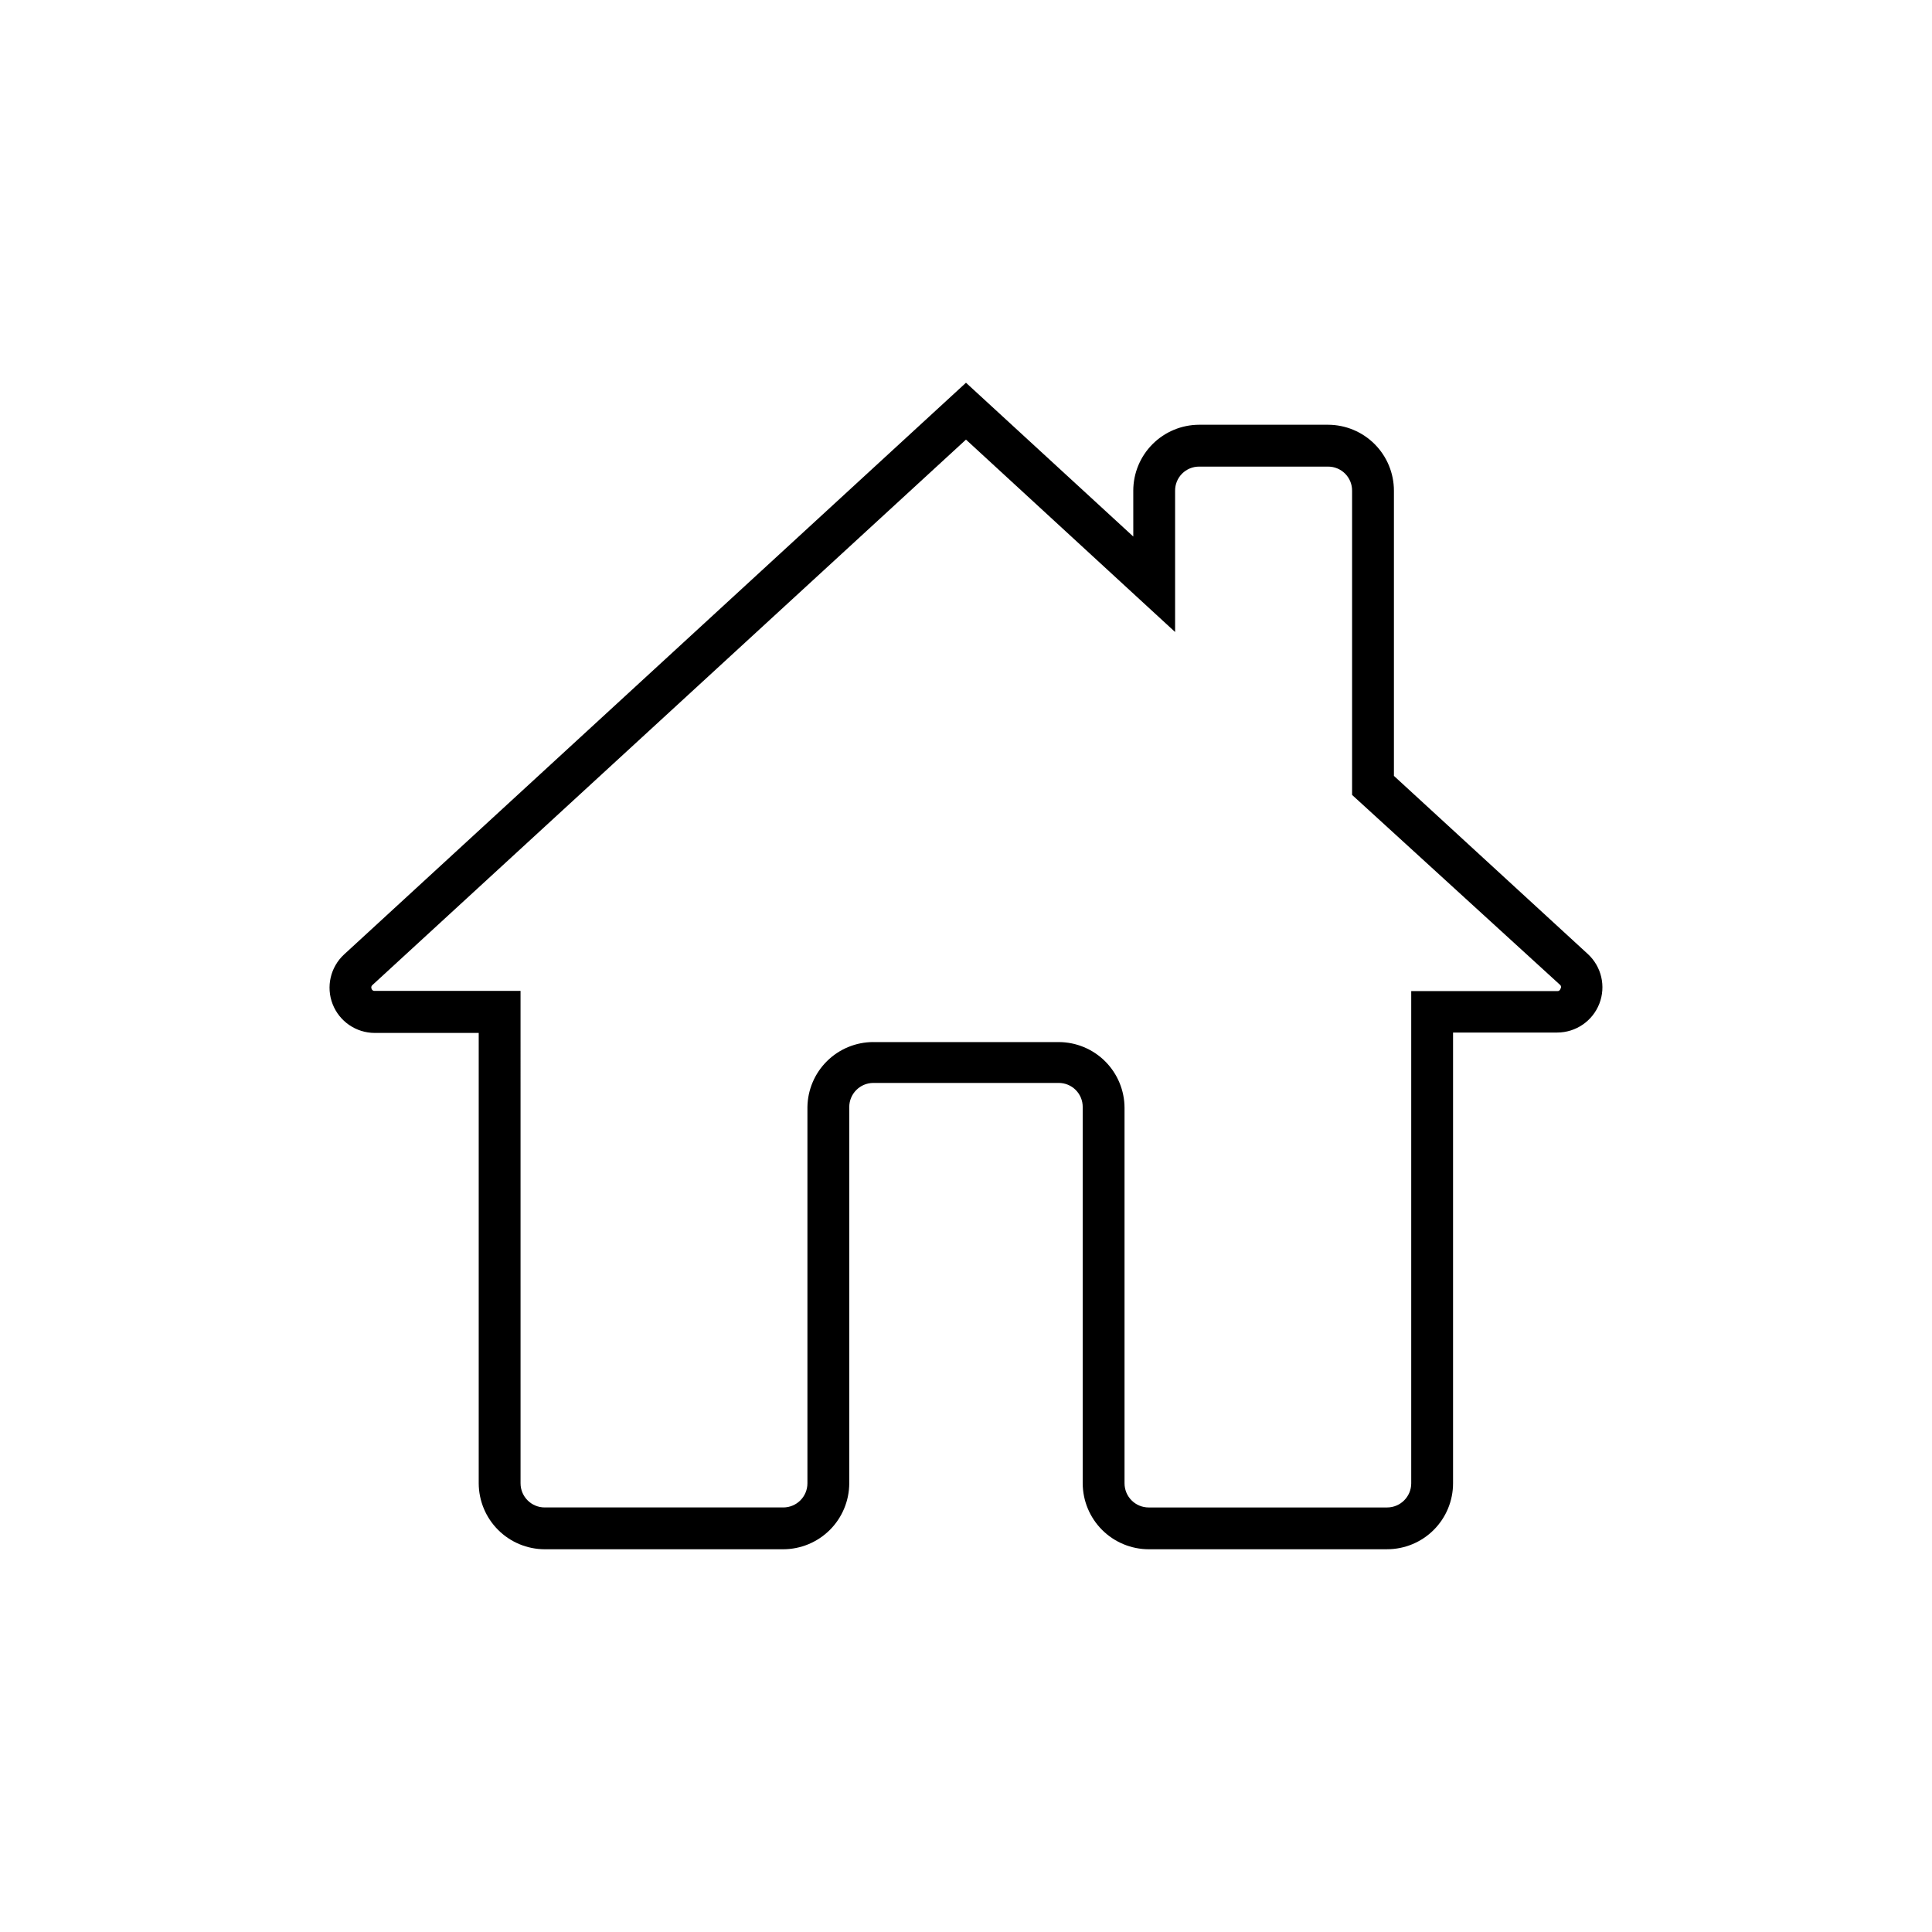
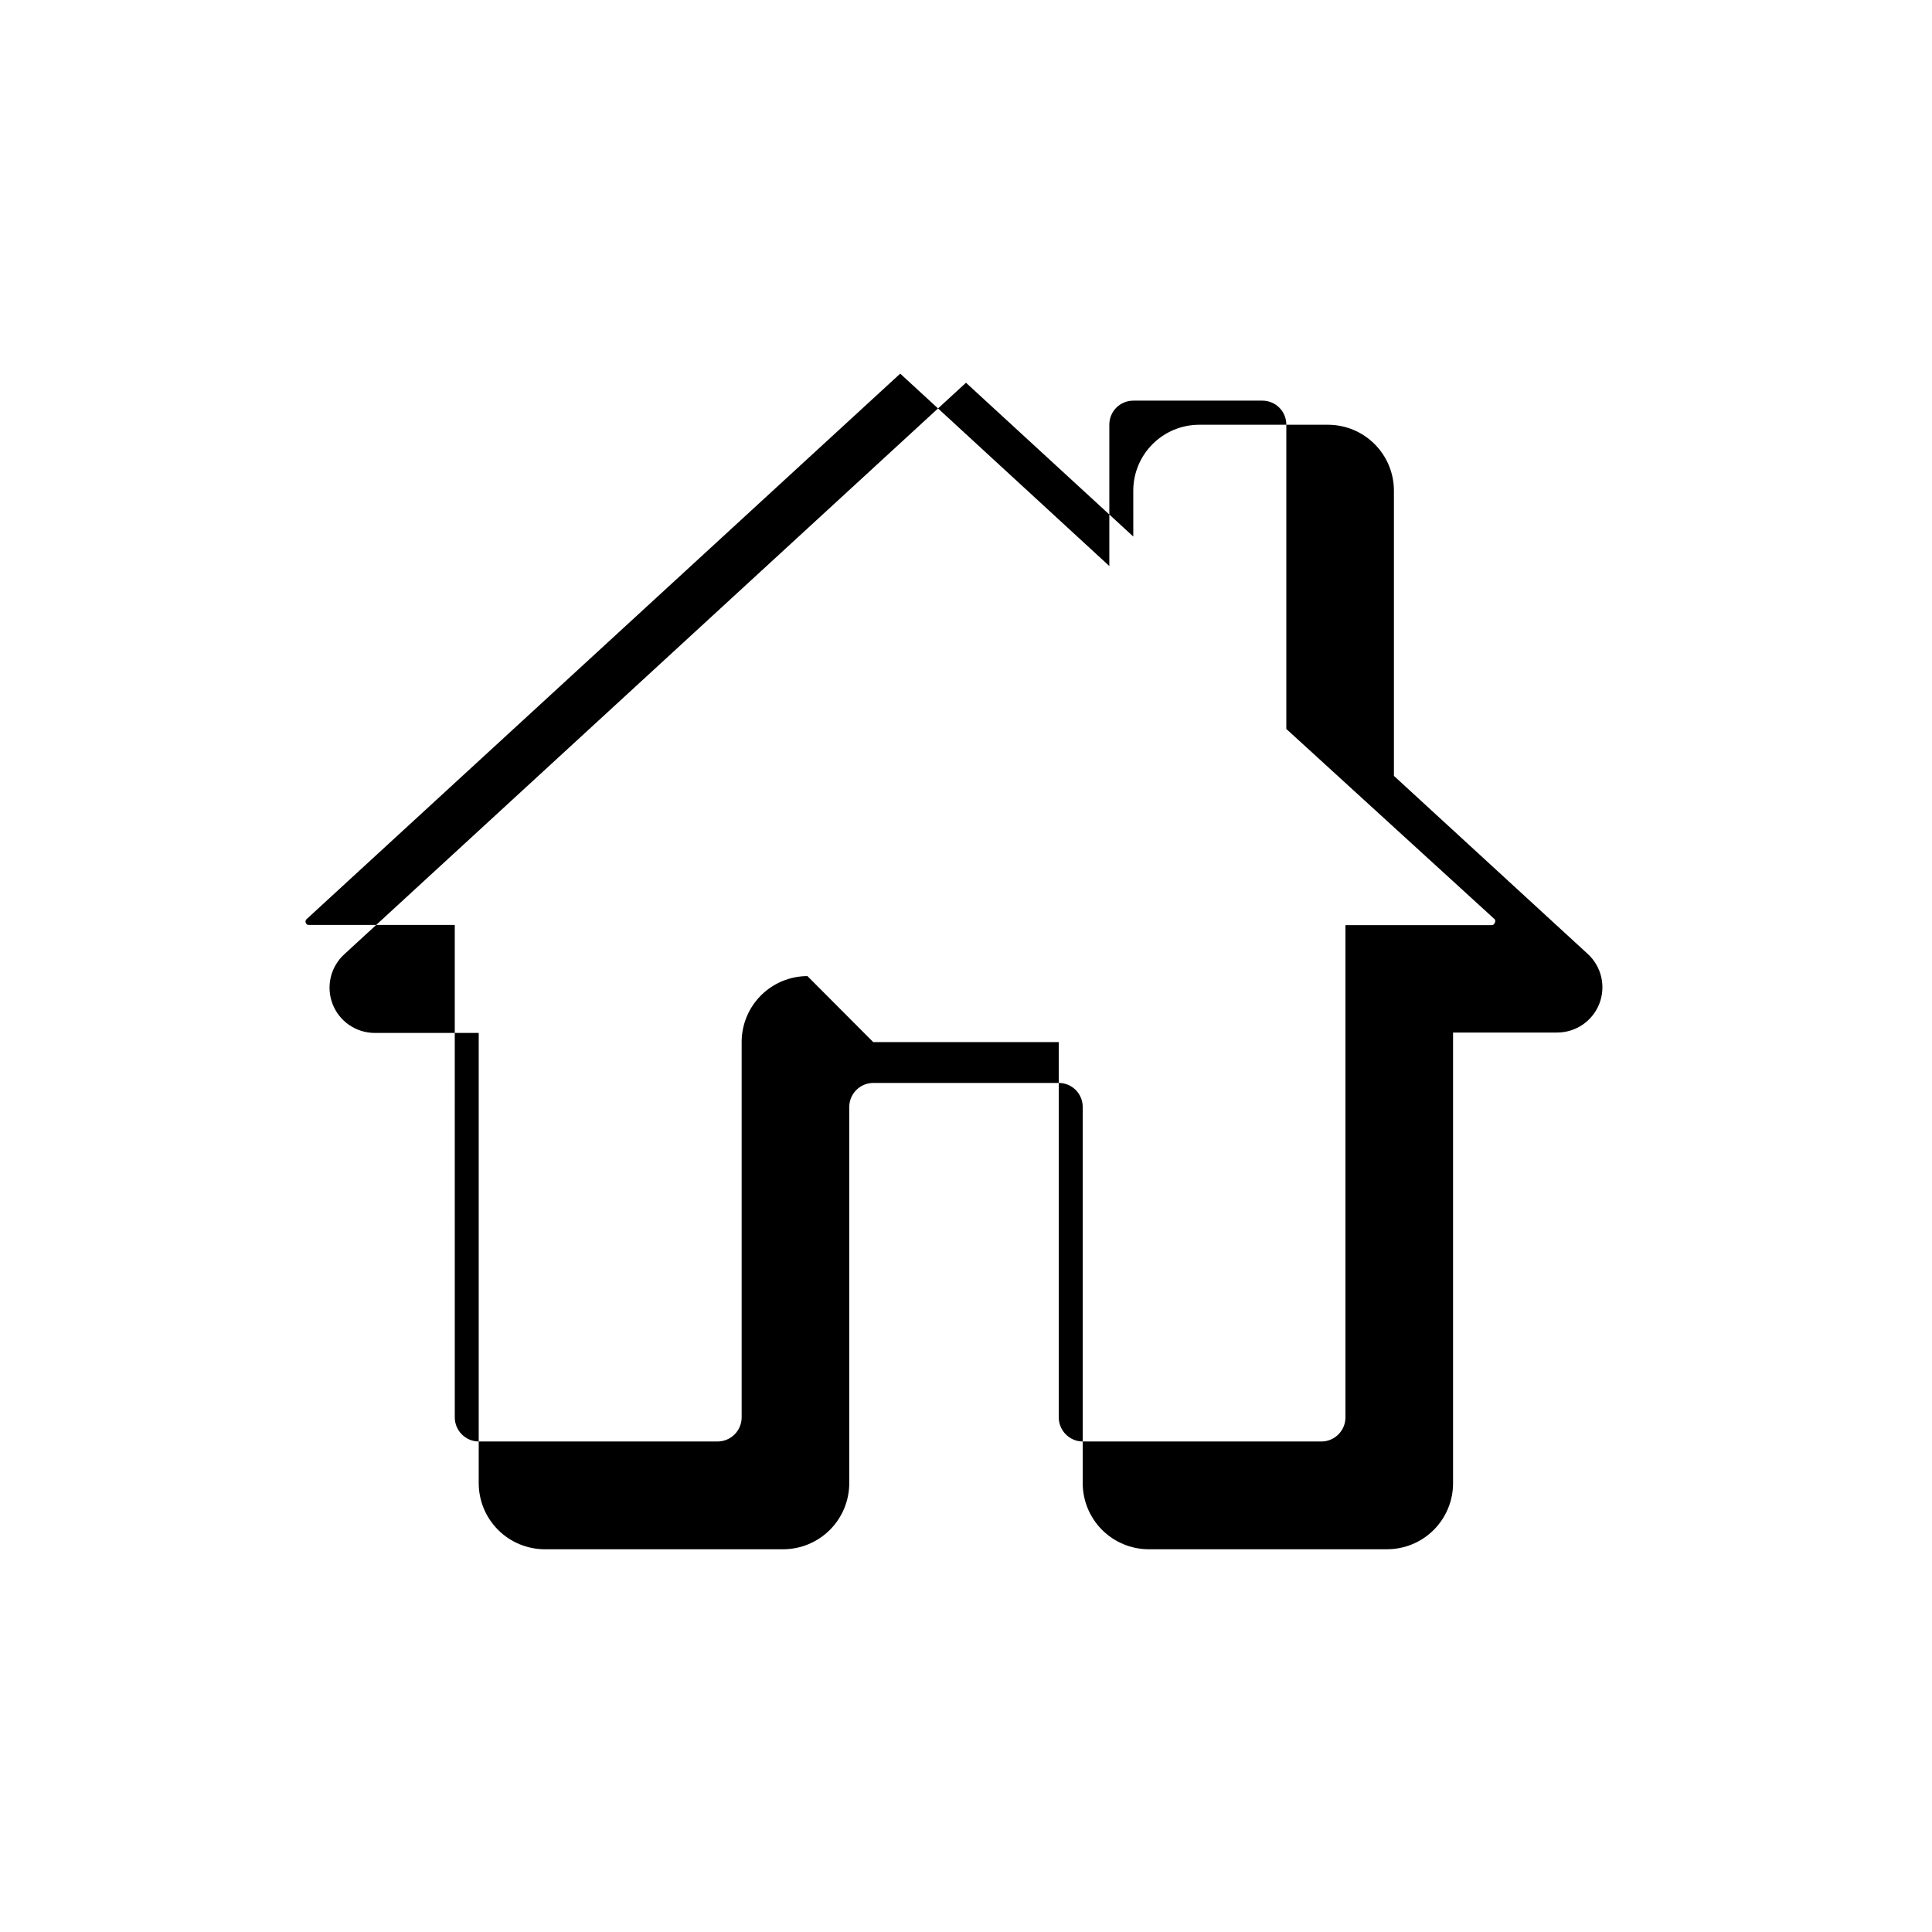
<svg xmlns="http://www.w3.org/2000/svg" fill="#000000" width="800px" height="800px" version="1.1" viewBox="144 144 512 512">
-   <path d="m511.59 554.57h-63.18c-4.633-0.012-9.07-1.859-12.348-5.133-3.273-3.277-5.121-7.715-5.133-12.348v-99.703c0.012-1.695-0.652-3.32-1.844-4.523-1.191-1.199-2.812-1.875-4.504-1.875h-49.172c-3.516 0.027-6.348 2.883-6.348 6.398v99.703c-0.016 4.633-1.859 9.07-5.137 12.348-3.277 3.273-7.715 5.121-12.348 5.133h-63.227c-4.633-0.012-9.074-1.859-12.348-5.133-3.277-3.277-5.121-7.715-5.137-12.348v-119.35h-27.559c-4.934-0.008-9.363-3.039-11.156-7.637s-0.582-9.828 3.047-13.172l164.8-151.5 44.336 40.758-0.004-12.141c0-4.629 1.836-9.066 5.106-12.344 3.266-3.277 7.699-5.125 12.328-5.141h34.207c4.629 0.016 9.062 1.863 12.332 5.141 3.266 3.277 5.102 7.715 5.102 12.344v75.57l51.387 47.207c3.633 3.344 4.84 8.574 3.047 13.172-1.793 4.598-6.219 7.629-11.156 7.637h-27.609v119.45c0 4.637-1.84 9.082-5.121 12.359-3.277 3.281-7.723 5.121-12.359 5.121zm-136.18-134.41h49.172c4.625 0.012 9.059 1.859 12.328 5.137 3.266 3.277 5.102 7.715 5.102 12.344v99.453c0 3.531 2.867 6.398 6.398 6.398h63.18c3.531 0 6.398-2.867 6.398-6.398v-130.44h38.691c0.395 0.039 0.758-0.219 0.855-0.605 0.211-0.285 0.211-0.672 0-0.957l-55.219-50.43v-80.609c0.016-1.691-0.648-3.32-1.84-4.523-1.191-1.199-2.812-1.875-4.508-1.875h-34.207c-1.691 0-3.316 0.676-4.508 1.875-1.191 1.203-1.855 2.832-1.84 4.523v37.434l-55.418-50.988-157.29 144.54c-0.293 0.227-0.398 0.621-0.254 0.957 0.098 0.387 0.461 0.645 0.855 0.605h38.641l0.004 130.49c0 3.531 2.863 6.398 6.398 6.398h63.227c3.535 0 6.398-2.867 6.398-6.398v-99.703c0.066-4.586 1.93-8.961 5.191-12.184 3.262-3.223 7.656-5.035 12.242-5.047z" />
+   <path d="m511.59 554.57h-63.18c-4.633-0.012-9.07-1.859-12.348-5.133-3.273-3.277-5.121-7.715-5.133-12.348v-99.703c0.012-1.695-0.652-3.32-1.844-4.523-1.191-1.199-2.812-1.875-4.504-1.875h-49.172c-3.516 0.027-6.348 2.883-6.348 6.398v99.703c-0.016 4.633-1.859 9.07-5.137 12.348-3.277 3.273-7.715 5.121-12.348 5.133h-63.227c-4.633-0.012-9.074-1.859-12.348-5.133-3.277-3.277-5.121-7.715-5.137-12.348v-119.35h-27.559c-4.934-0.008-9.363-3.039-11.156-7.637s-0.582-9.828 3.047-13.172l164.8-151.5 44.336 40.758-0.004-12.141c0-4.629 1.836-9.066 5.106-12.344 3.266-3.277 7.699-5.125 12.328-5.141h34.207c4.629 0.016 9.062 1.863 12.332 5.141 3.266 3.277 5.102 7.715 5.102 12.344v75.57l51.387 47.207c3.633 3.344 4.84 8.574 3.047 13.172-1.793 4.598-6.219 7.629-11.156 7.637h-27.609v119.45c0 4.637-1.84 9.082-5.121 12.359-3.277 3.281-7.723 5.121-12.359 5.121zm-136.18-134.41h49.172v99.453c0 3.531 2.867 6.398 6.398 6.398h63.18c3.531 0 6.398-2.867 6.398-6.398v-130.44h38.691c0.395 0.039 0.758-0.219 0.855-0.605 0.211-0.285 0.211-0.672 0-0.957l-55.219-50.43v-80.609c0.016-1.691-0.648-3.32-1.84-4.523-1.191-1.199-2.812-1.875-4.508-1.875h-34.207c-1.691 0-3.316 0.676-4.508 1.875-1.191 1.203-1.855 2.832-1.84 4.523v37.434l-55.418-50.988-157.29 144.54c-0.293 0.227-0.398 0.621-0.254 0.957 0.098 0.387 0.461 0.645 0.855 0.605h38.641l0.004 130.49c0 3.531 2.863 6.398 6.398 6.398h63.227c3.535 0 6.398-2.867 6.398-6.398v-99.703c0.066-4.586 1.93-8.961 5.191-12.184 3.262-3.223 7.656-5.035 12.242-5.047z" />
</svg>